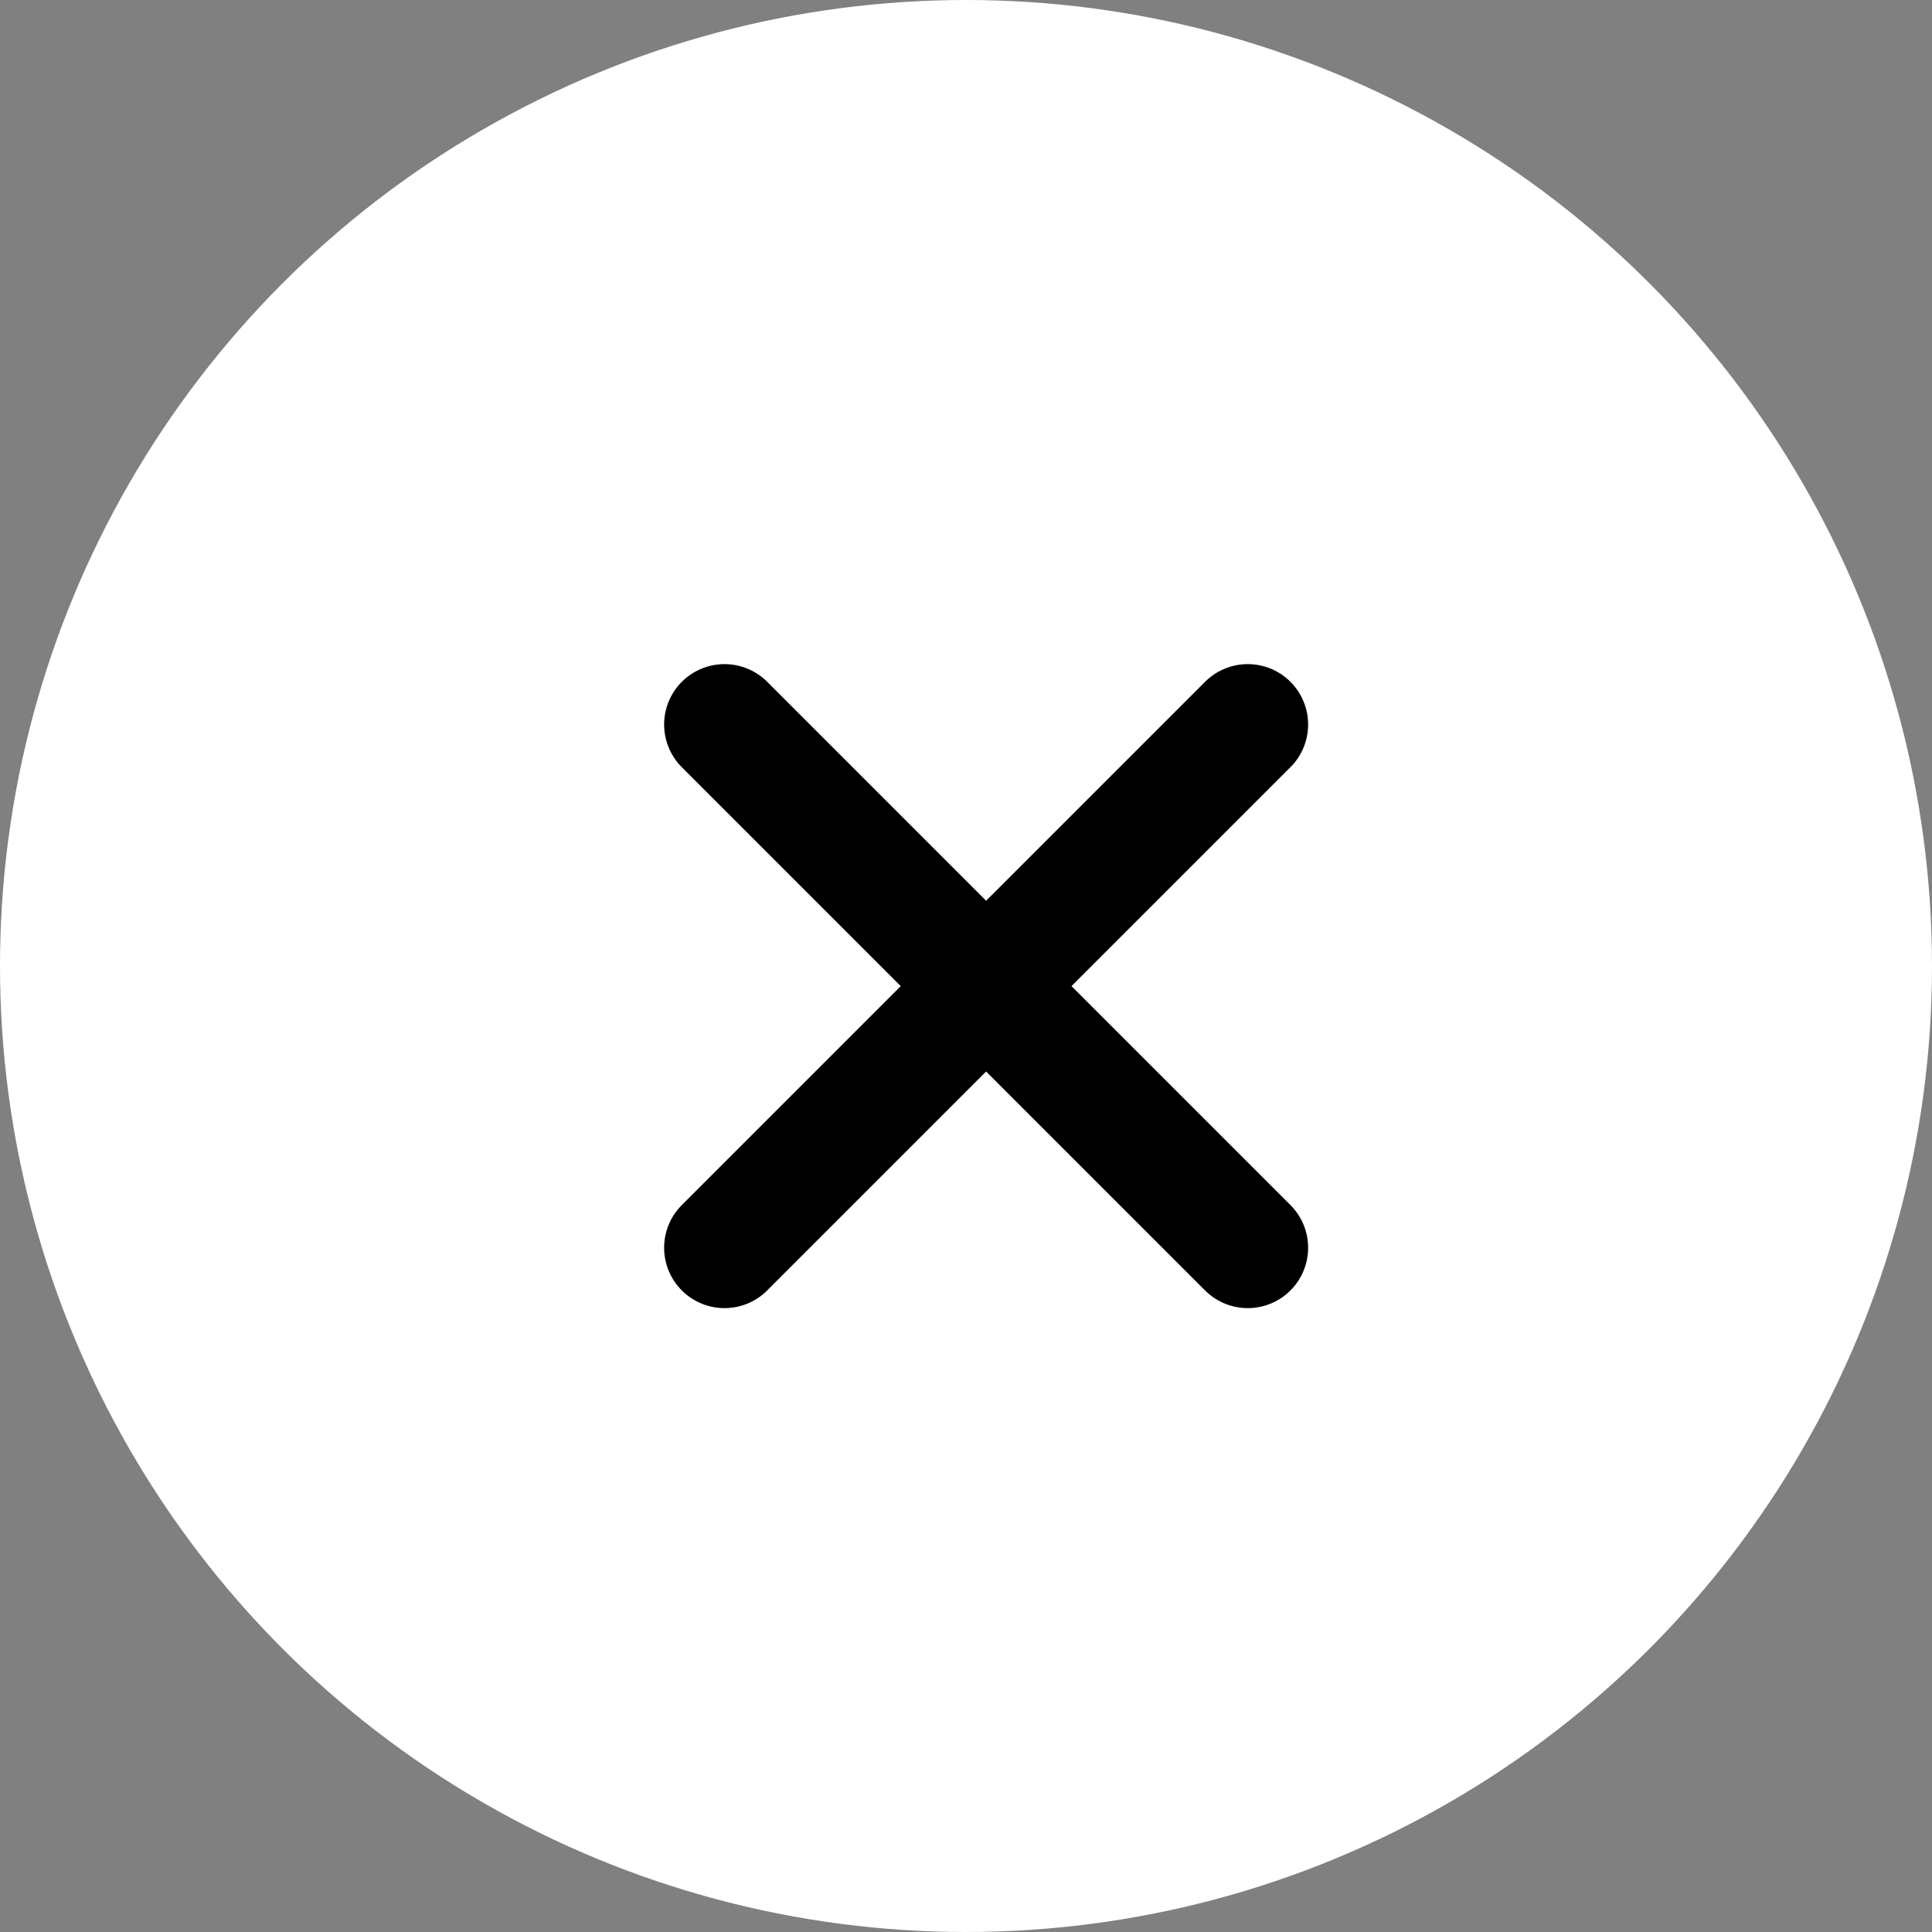
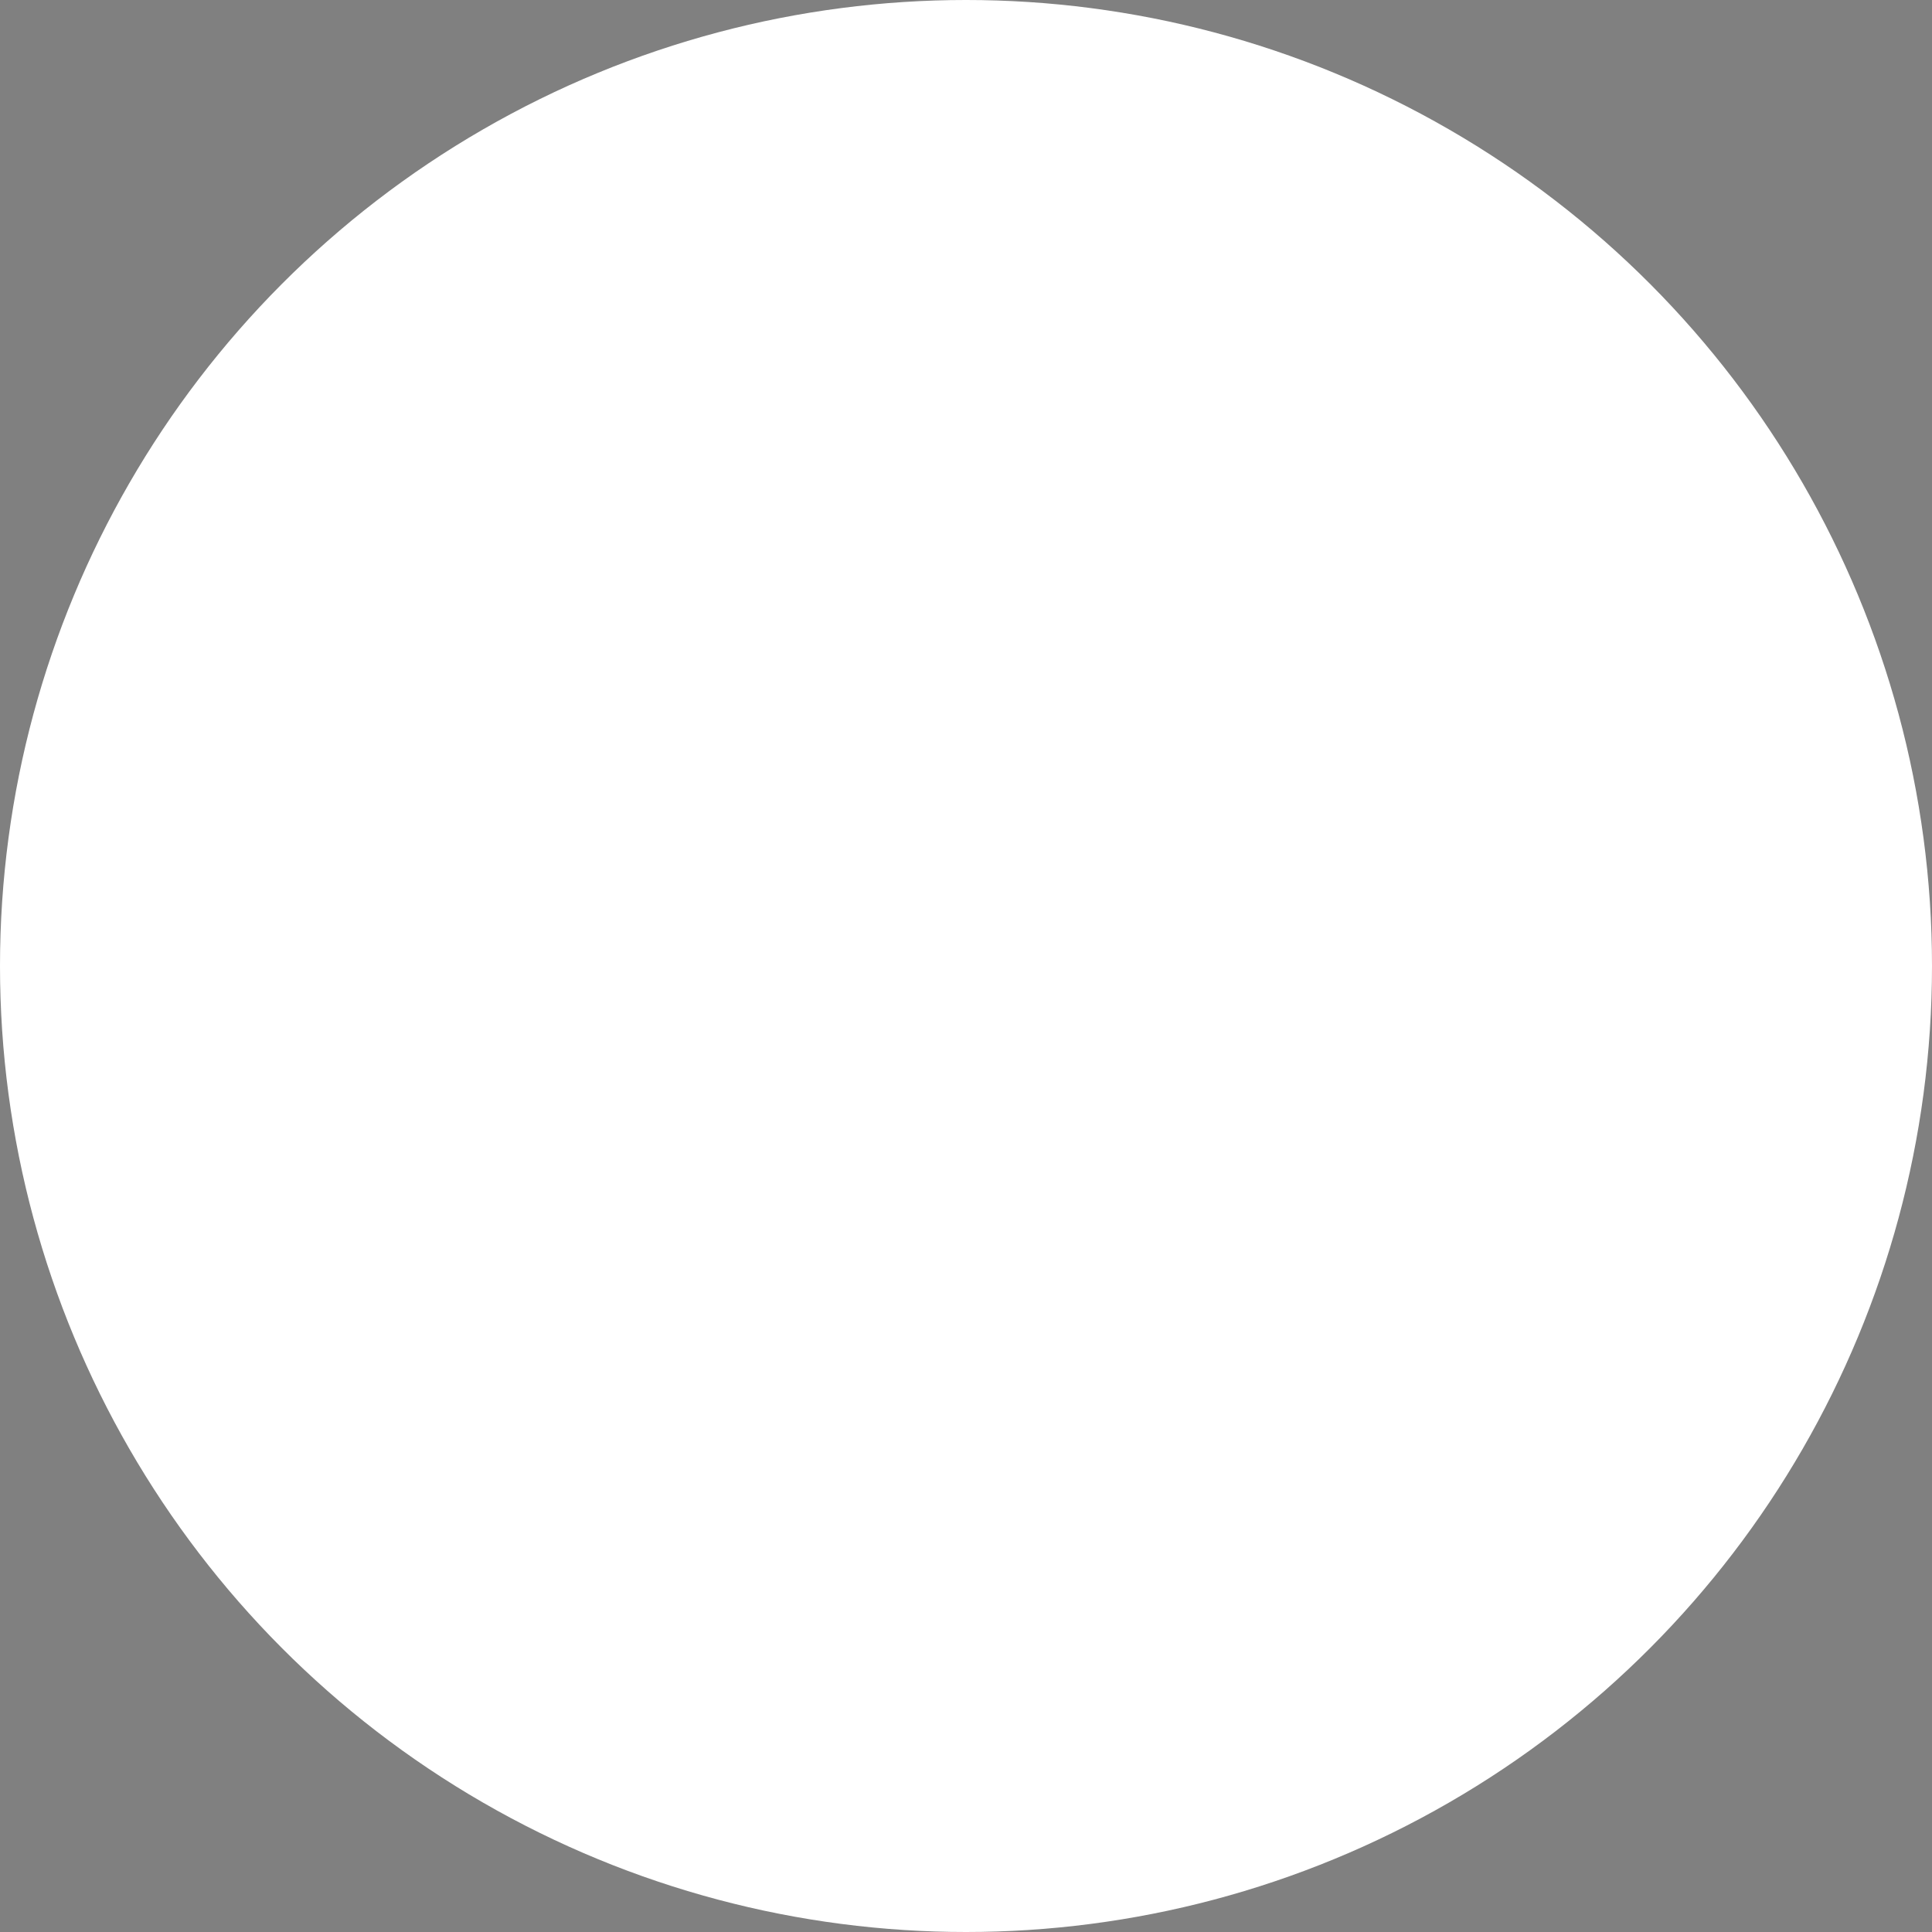
<svg xmlns="http://www.w3.org/2000/svg" width="48" height="48" fill="none">
  <rect width="100%" height="100%" fill="#808080" stroke="none" />
  <circle cx="24" cy="24" r="24" fill="#fff" />
-   <path stroke="#000" stroke-linecap="round" stroke-width="3" d="m18 18 13 13m0-13L18 31" />
</svg>